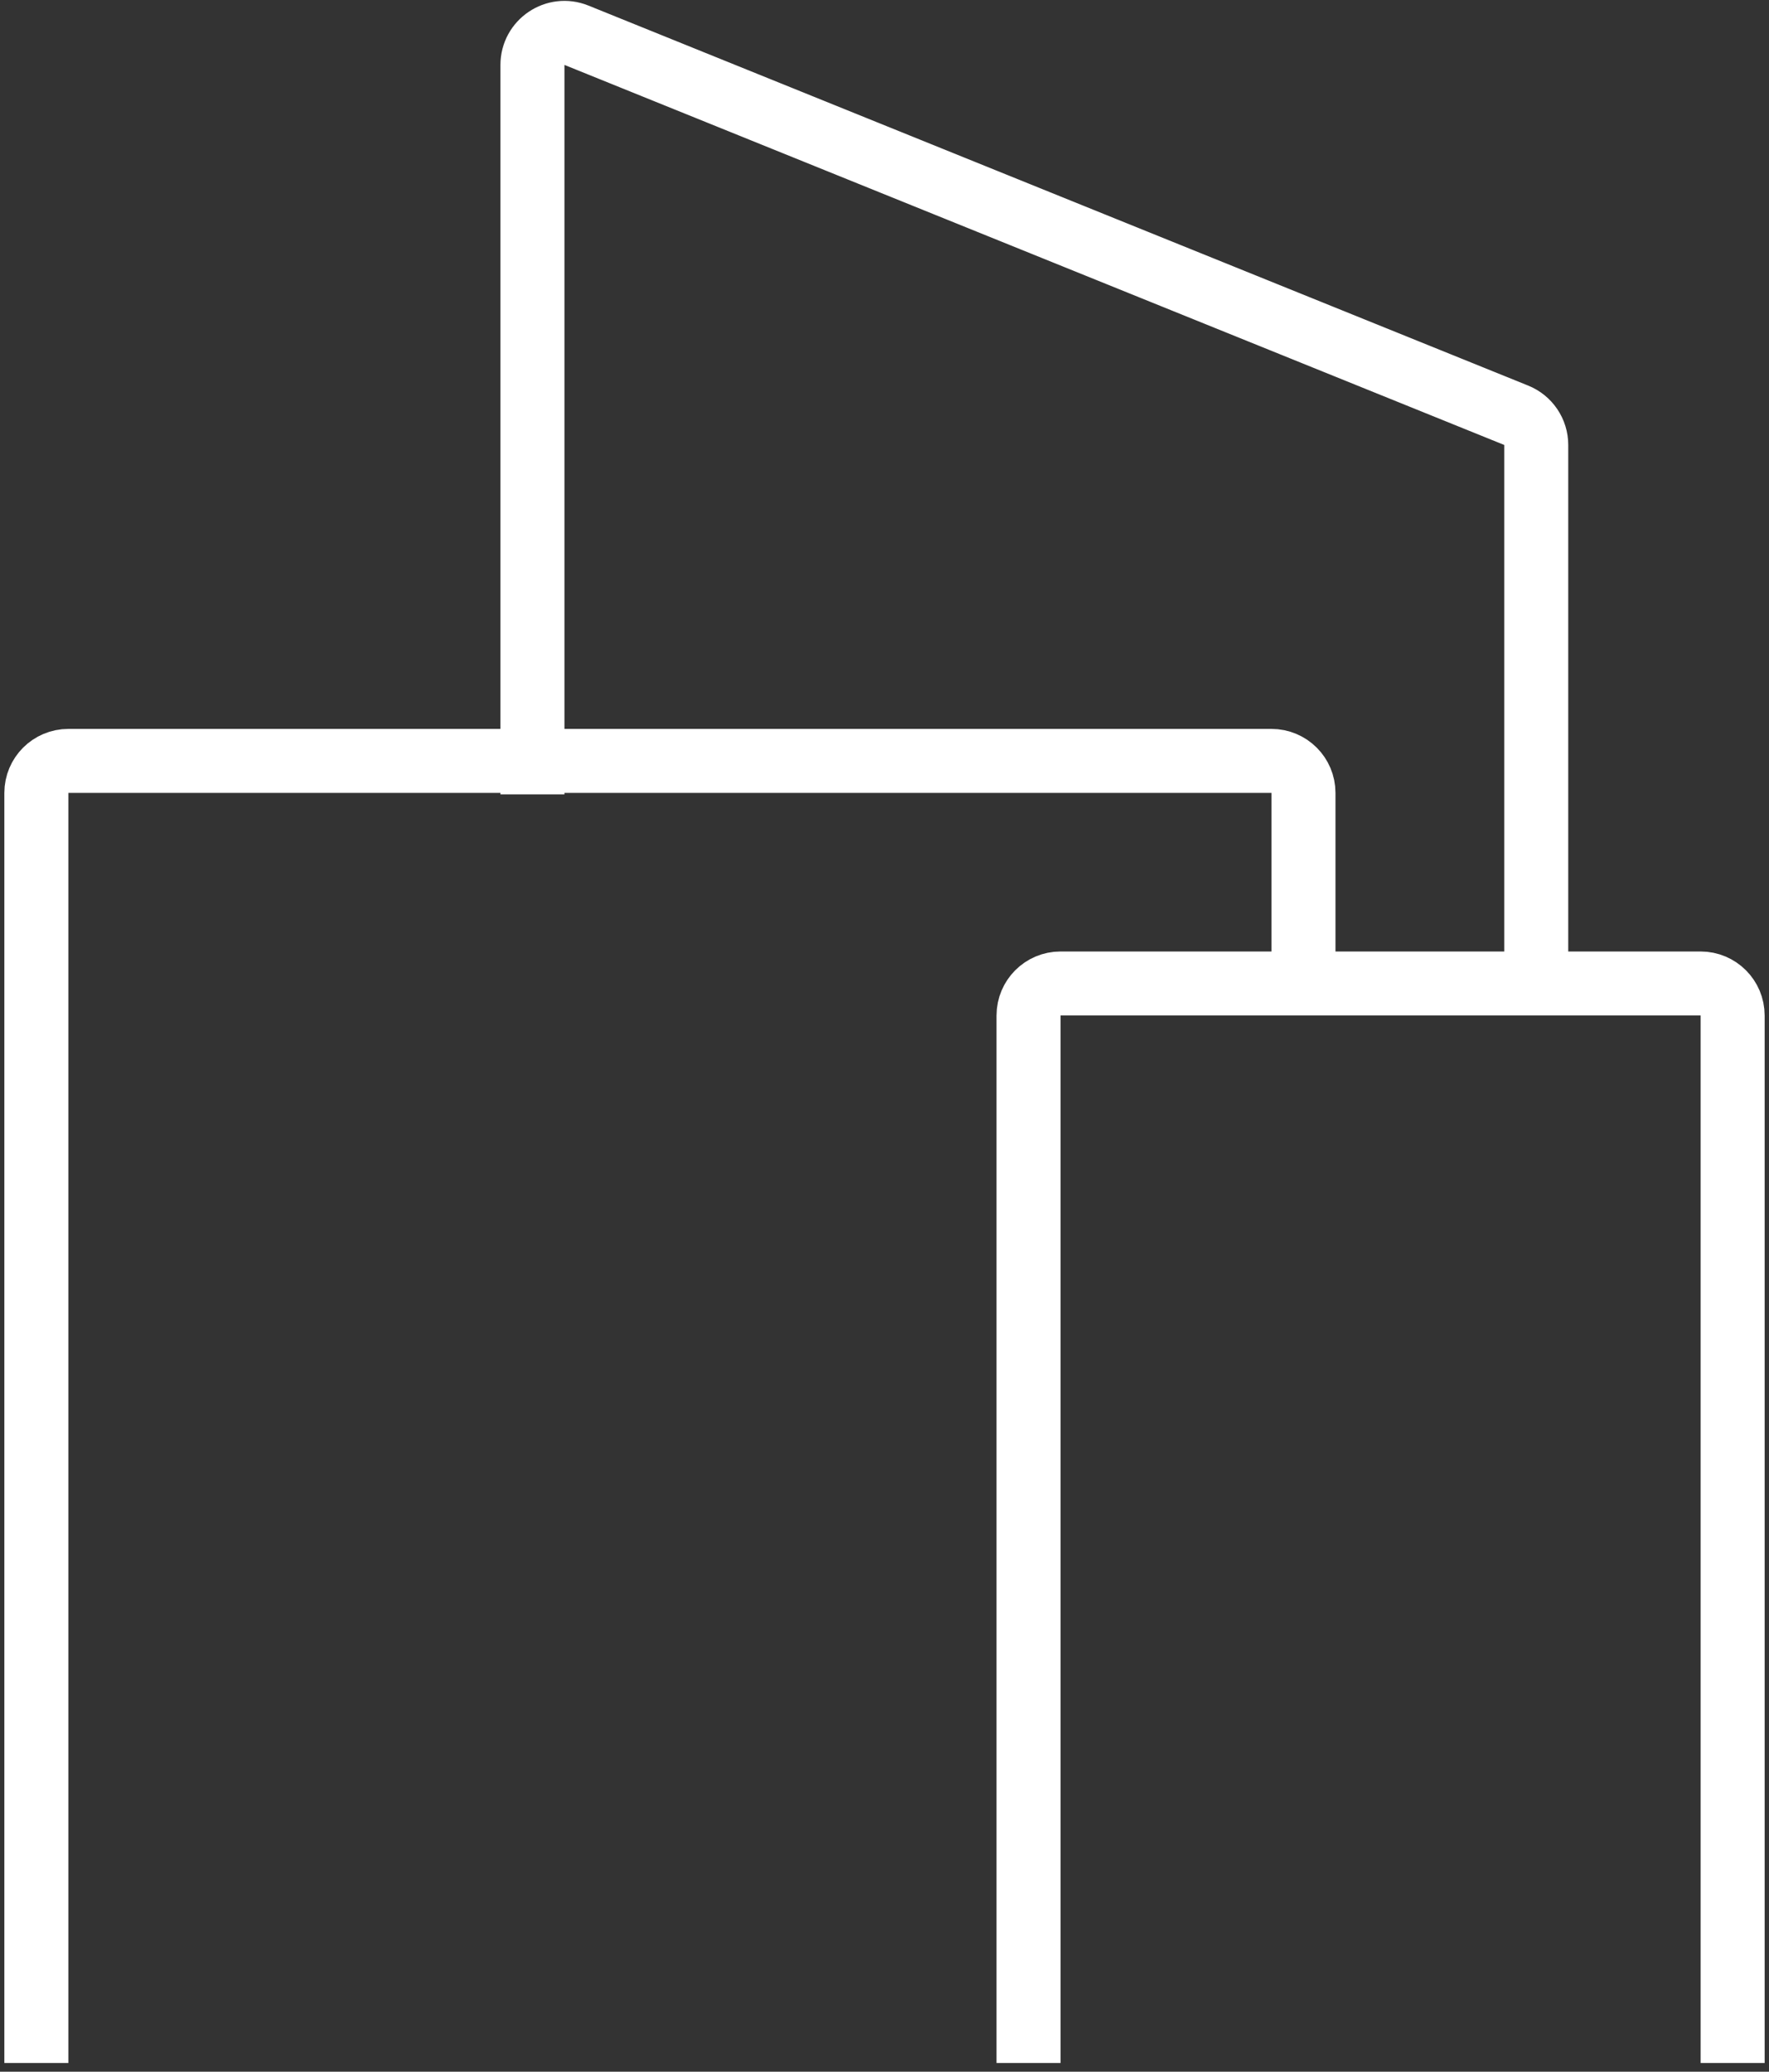
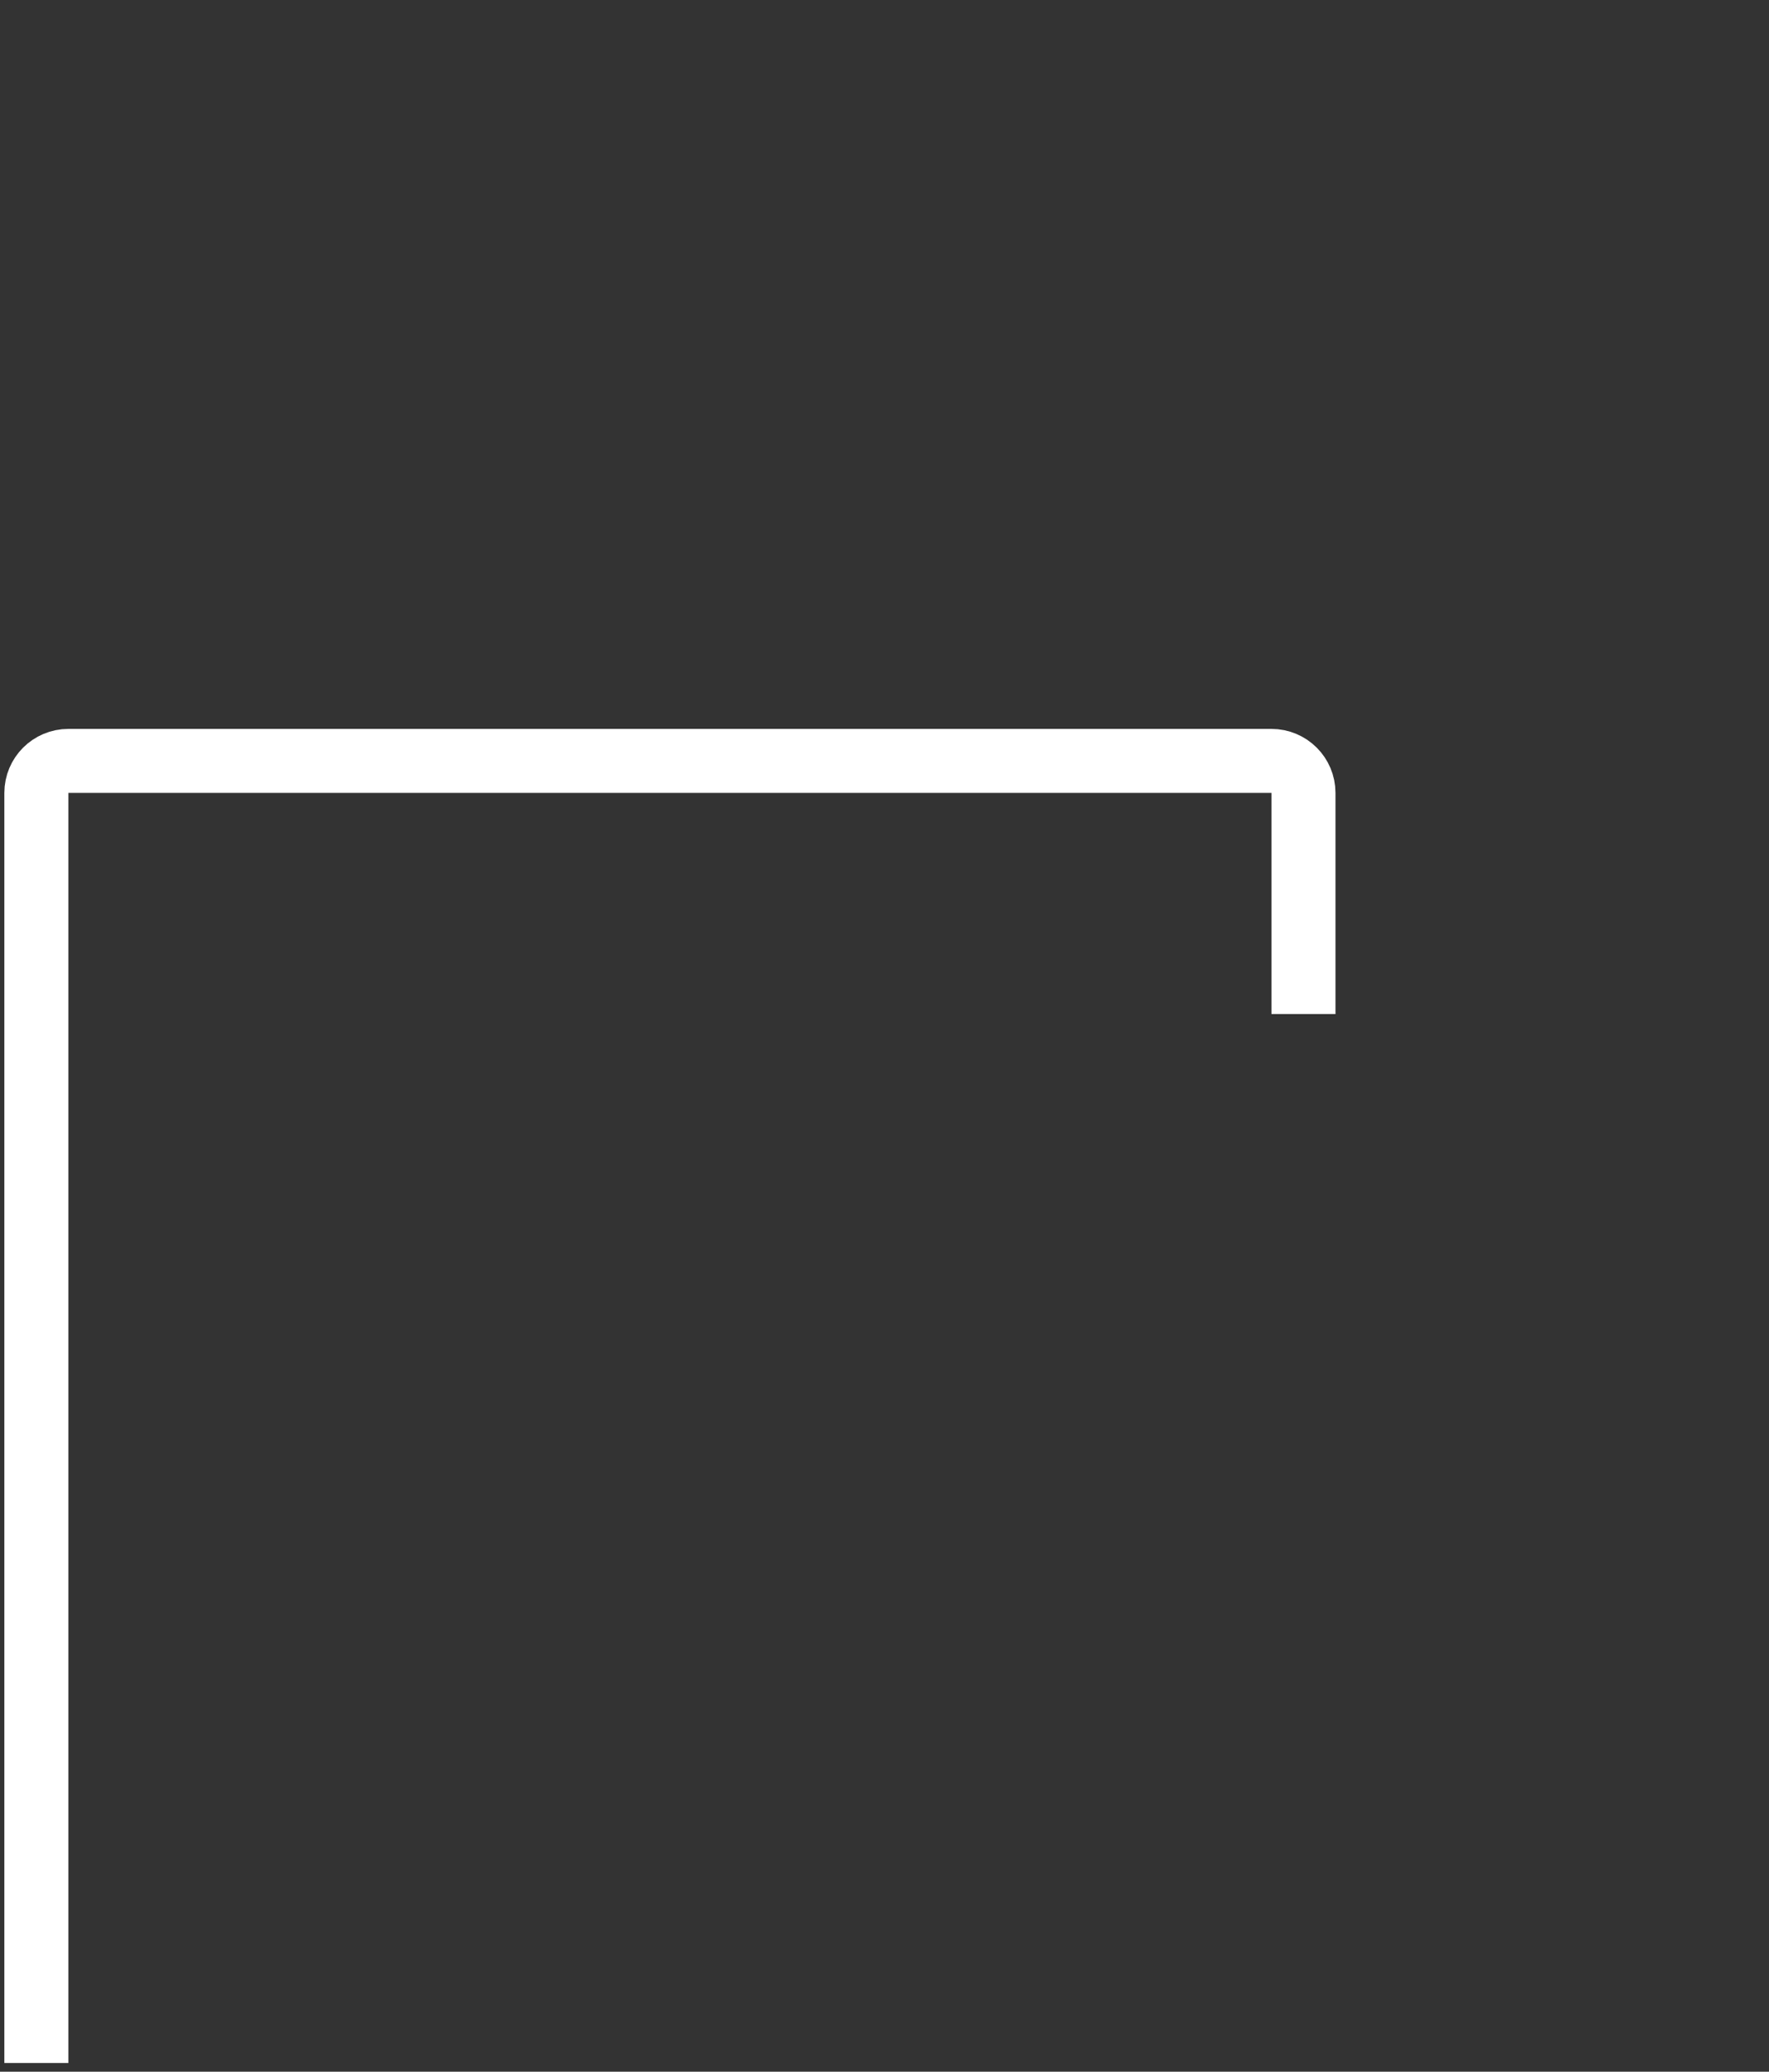
<svg xmlns="http://www.w3.org/2000/svg" width="76" height="89" viewBox="0 0 76 89" fill="none">
  <rect x="0" y="0" width="76" height="89" fill="#333333" stroke="none" />
-   <path d="M74.438 87.25L74.438 43.625C74.438 42.866 73.822 42.25 73.062 42.25H45.562C44.803 42.25 44.188 42.866 44.188 43.625V87.25" stroke="white" stroke-width="2.75" stroke-linecap="square" />
-   <path d="M22.875 32.75L22.875 2.789C22.875 1.814 23.862 1.149 24.765 1.514L65.14 17.84C65.66 18.05 66 18.554 66 19.115V41.688" stroke="white" stroke-width="2.75" stroke-linecap="square" />
  <path d="M1.562 87.25V34.062C1.562 33.303 2.178 32.688 2.938 32.688L54.625 32.688C55.384 32.688 56 33.303 56 34.062V42.188" stroke="white" stroke-width="2.75" stroke-linecap="square" />
</svg>